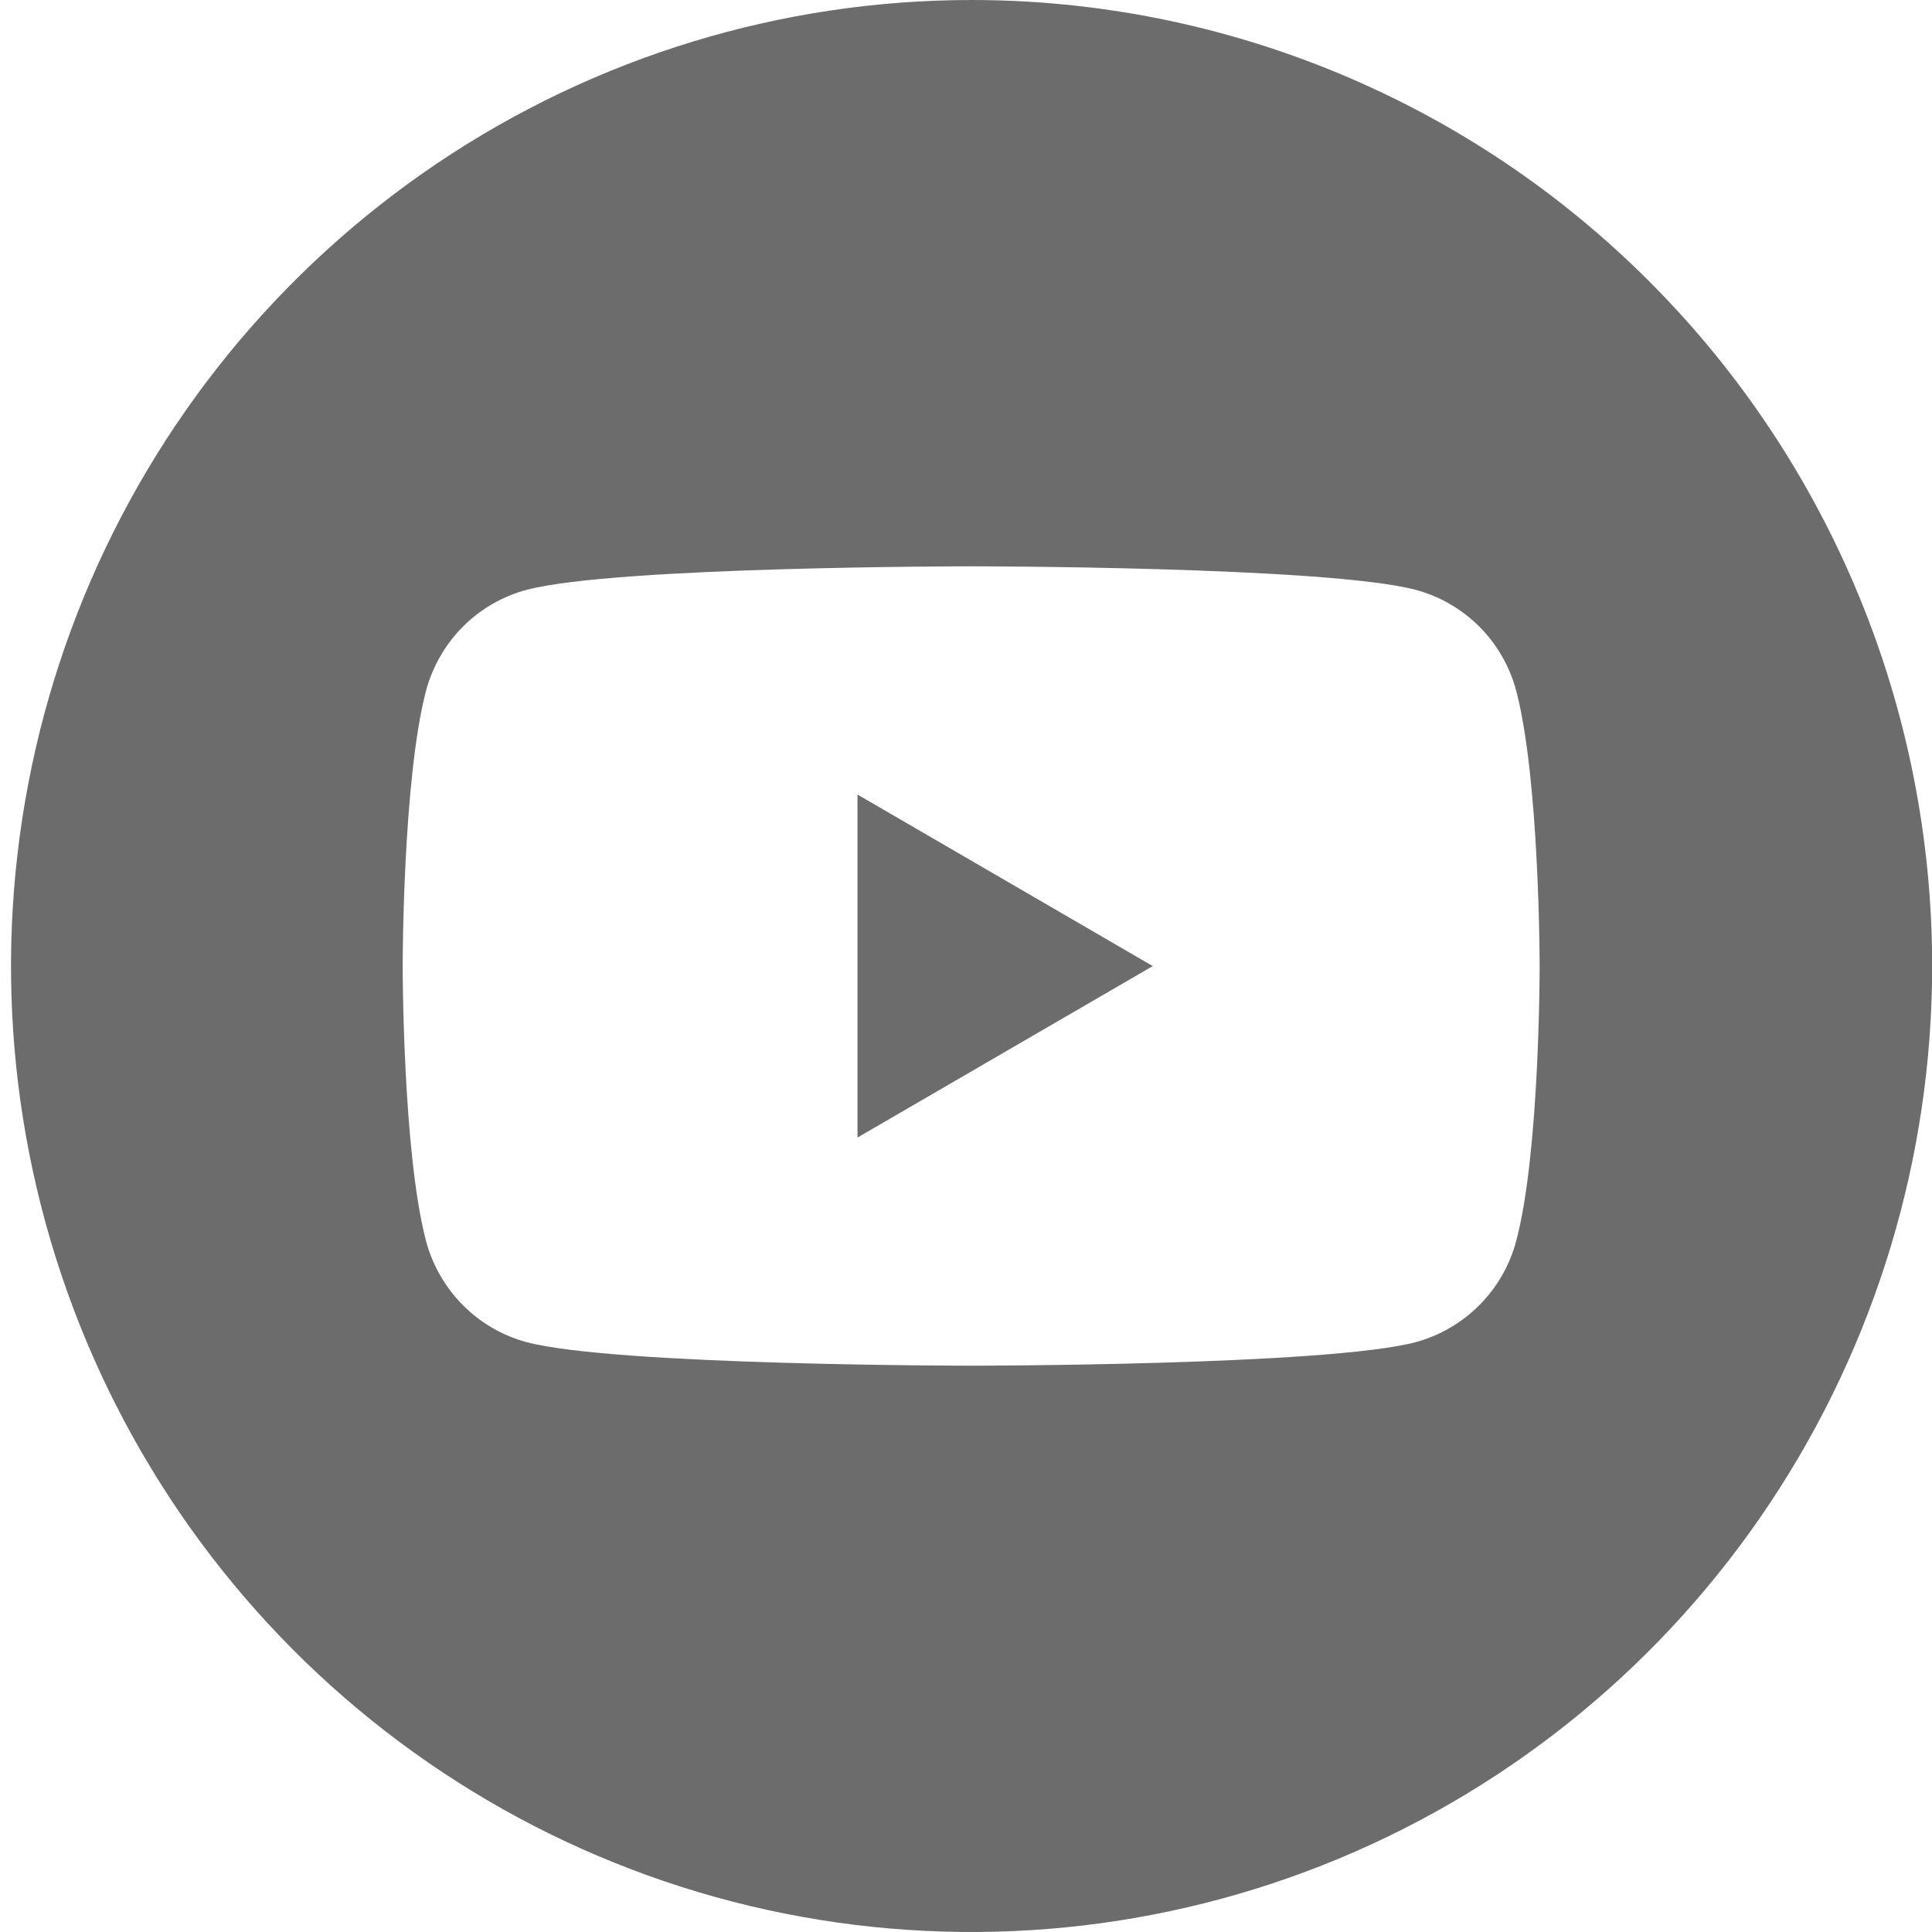
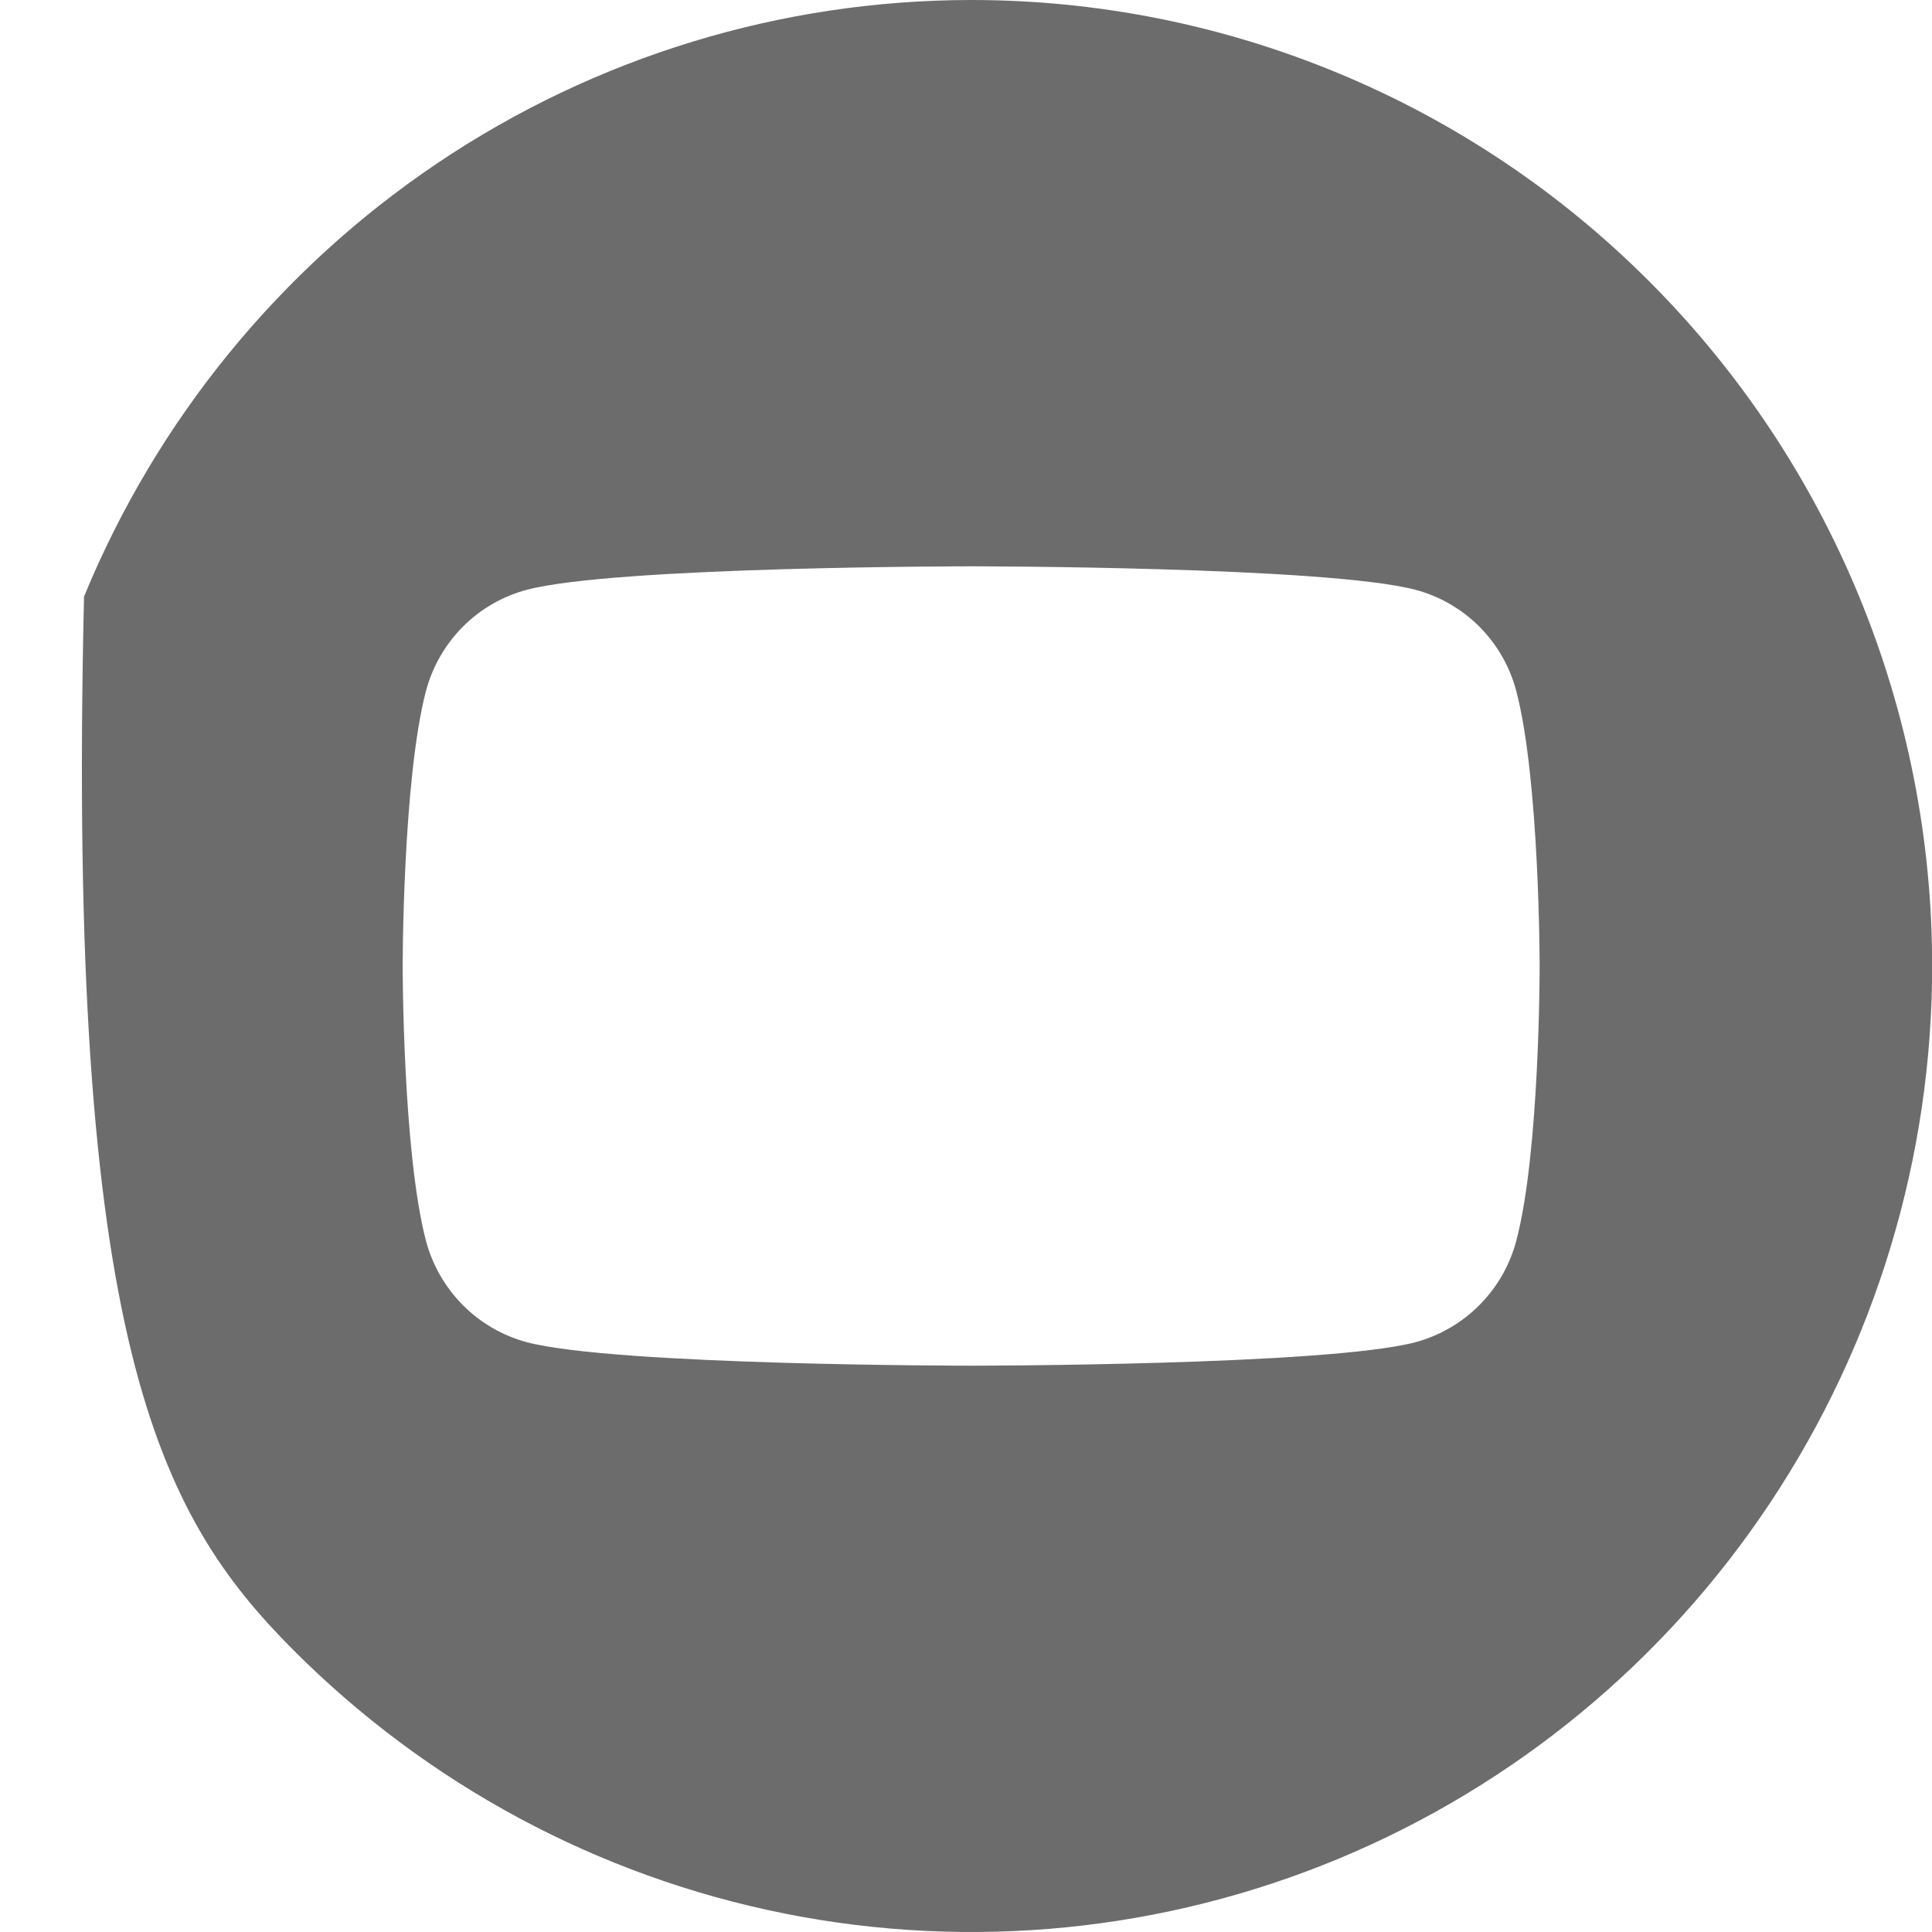
<svg xmlns="http://www.w3.org/2000/svg" width="24" height="24" viewBox="0 0 24 24" fill="none">
-   <path d="M10.652 14.131L14.32 12.001L10.652 9.87V14.131Z" fill="#6C6C6C" />
-   <path d="M12.067 3.55926e-07C9.707 0.001 7.4 0.705 5.438 2.024C3.476 3.343 1.947 5.217 1.044 7.41C0.142 9.603 -0.094 12.015 0.366 14.343C0.827 16.671 1.964 18.808 3.633 20.486C5.302 22.164 7.428 23.307 9.743 23.77C12.057 24.232 14.456 23.995 16.637 23.086C18.817 22.178 20.68 20.64 21.991 18.666C23.302 16.693 24.002 14.373 24.002 12C24.002 10.424 23.694 8.863 23.094 7.407C22.494 5.951 21.615 4.628 20.506 3.514C19.398 2.399 18.082 1.515 16.634 0.913C15.186 0.31 13.634 -0 12.067 3.55926e-07V3.55926e-07ZM18.835 15.416C18.755 15.718 18.597 15.992 18.377 16.213C18.158 16.433 17.885 16.592 17.585 16.673C16.484 16.965 12.064 16.965 12.064 16.965C12.064 16.965 7.649 16.965 6.542 16.673C6.242 16.592 5.969 16.433 5.75 16.213C5.531 15.992 5.373 15.718 5.292 15.416C5.002 14.312 5.002 12 5.002 12C5.002 12 5.002 9.688 5.292 8.581C5.373 8.28 5.531 8.005 5.75 7.785C5.969 7.565 6.243 7.407 6.542 7.327C7.643 7.035 12.064 7.035 12.064 7.035C12.064 7.035 16.481 7.035 17.585 7.327C17.885 7.407 18.158 7.565 18.378 7.785C18.597 8.005 18.755 8.28 18.835 8.581C19.126 9.688 19.126 12 19.126 12C19.126 12 19.129 14.312 18.835 15.416Z" fill="#6C6C6C" />
+   <path d="M12.067 3.55926e-07C9.707 0.001 7.4 0.705 5.438 2.024C3.476 3.343 1.947 5.217 1.044 7.41C0.827 16.671 1.964 18.808 3.633 20.486C5.302 22.164 7.428 23.307 9.743 23.77C12.057 24.232 14.456 23.995 16.637 23.086C18.817 22.178 20.68 20.64 21.991 18.666C23.302 16.693 24.002 14.373 24.002 12C24.002 10.424 23.694 8.863 23.094 7.407C22.494 5.951 21.615 4.628 20.506 3.514C19.398 2.399 18.082 1.515 16.634 0.913C15.186 0.31 13.634 -0 12.067 3.55926e-07V3.55926e-07ZM18.835 15.416C18.755 15.718 18.597 15.992 18.377 16.213C18.158 16.433 17.885 16.592 17.585 16.673C16.484 16.965 12.064 16.965 12.064 16.965C12.064 16.965 7.649 16.965 6.542 16.673C6.242 16.592 5.969 16.433 5.75 16.213C5.531 15.992 5.373 15.718 5.292 15.416C5.002 14.312 5.002 12 5.002 12C5.002 12 5.002 9.688 5.292 8.581C5.373 8.28 5.531 8.005 5.75 7.785C5.969 7.565 6.243 7.407 6.542 7.327C7.643 7.035 12.064 7.035 12.064 7.035C12.064 7.035 16.481 7.035 17.585 7.327C17.885 7.407 18.158 7.565 18.378 7.785C18.597 8.005 18.755 8.28 18.835 8.581C19.126 9.688 19.126 12 19.126 12C19.126 12 19.129 14.312 18.835 15.416Z" fill="#6C6C6C" />
</svg>